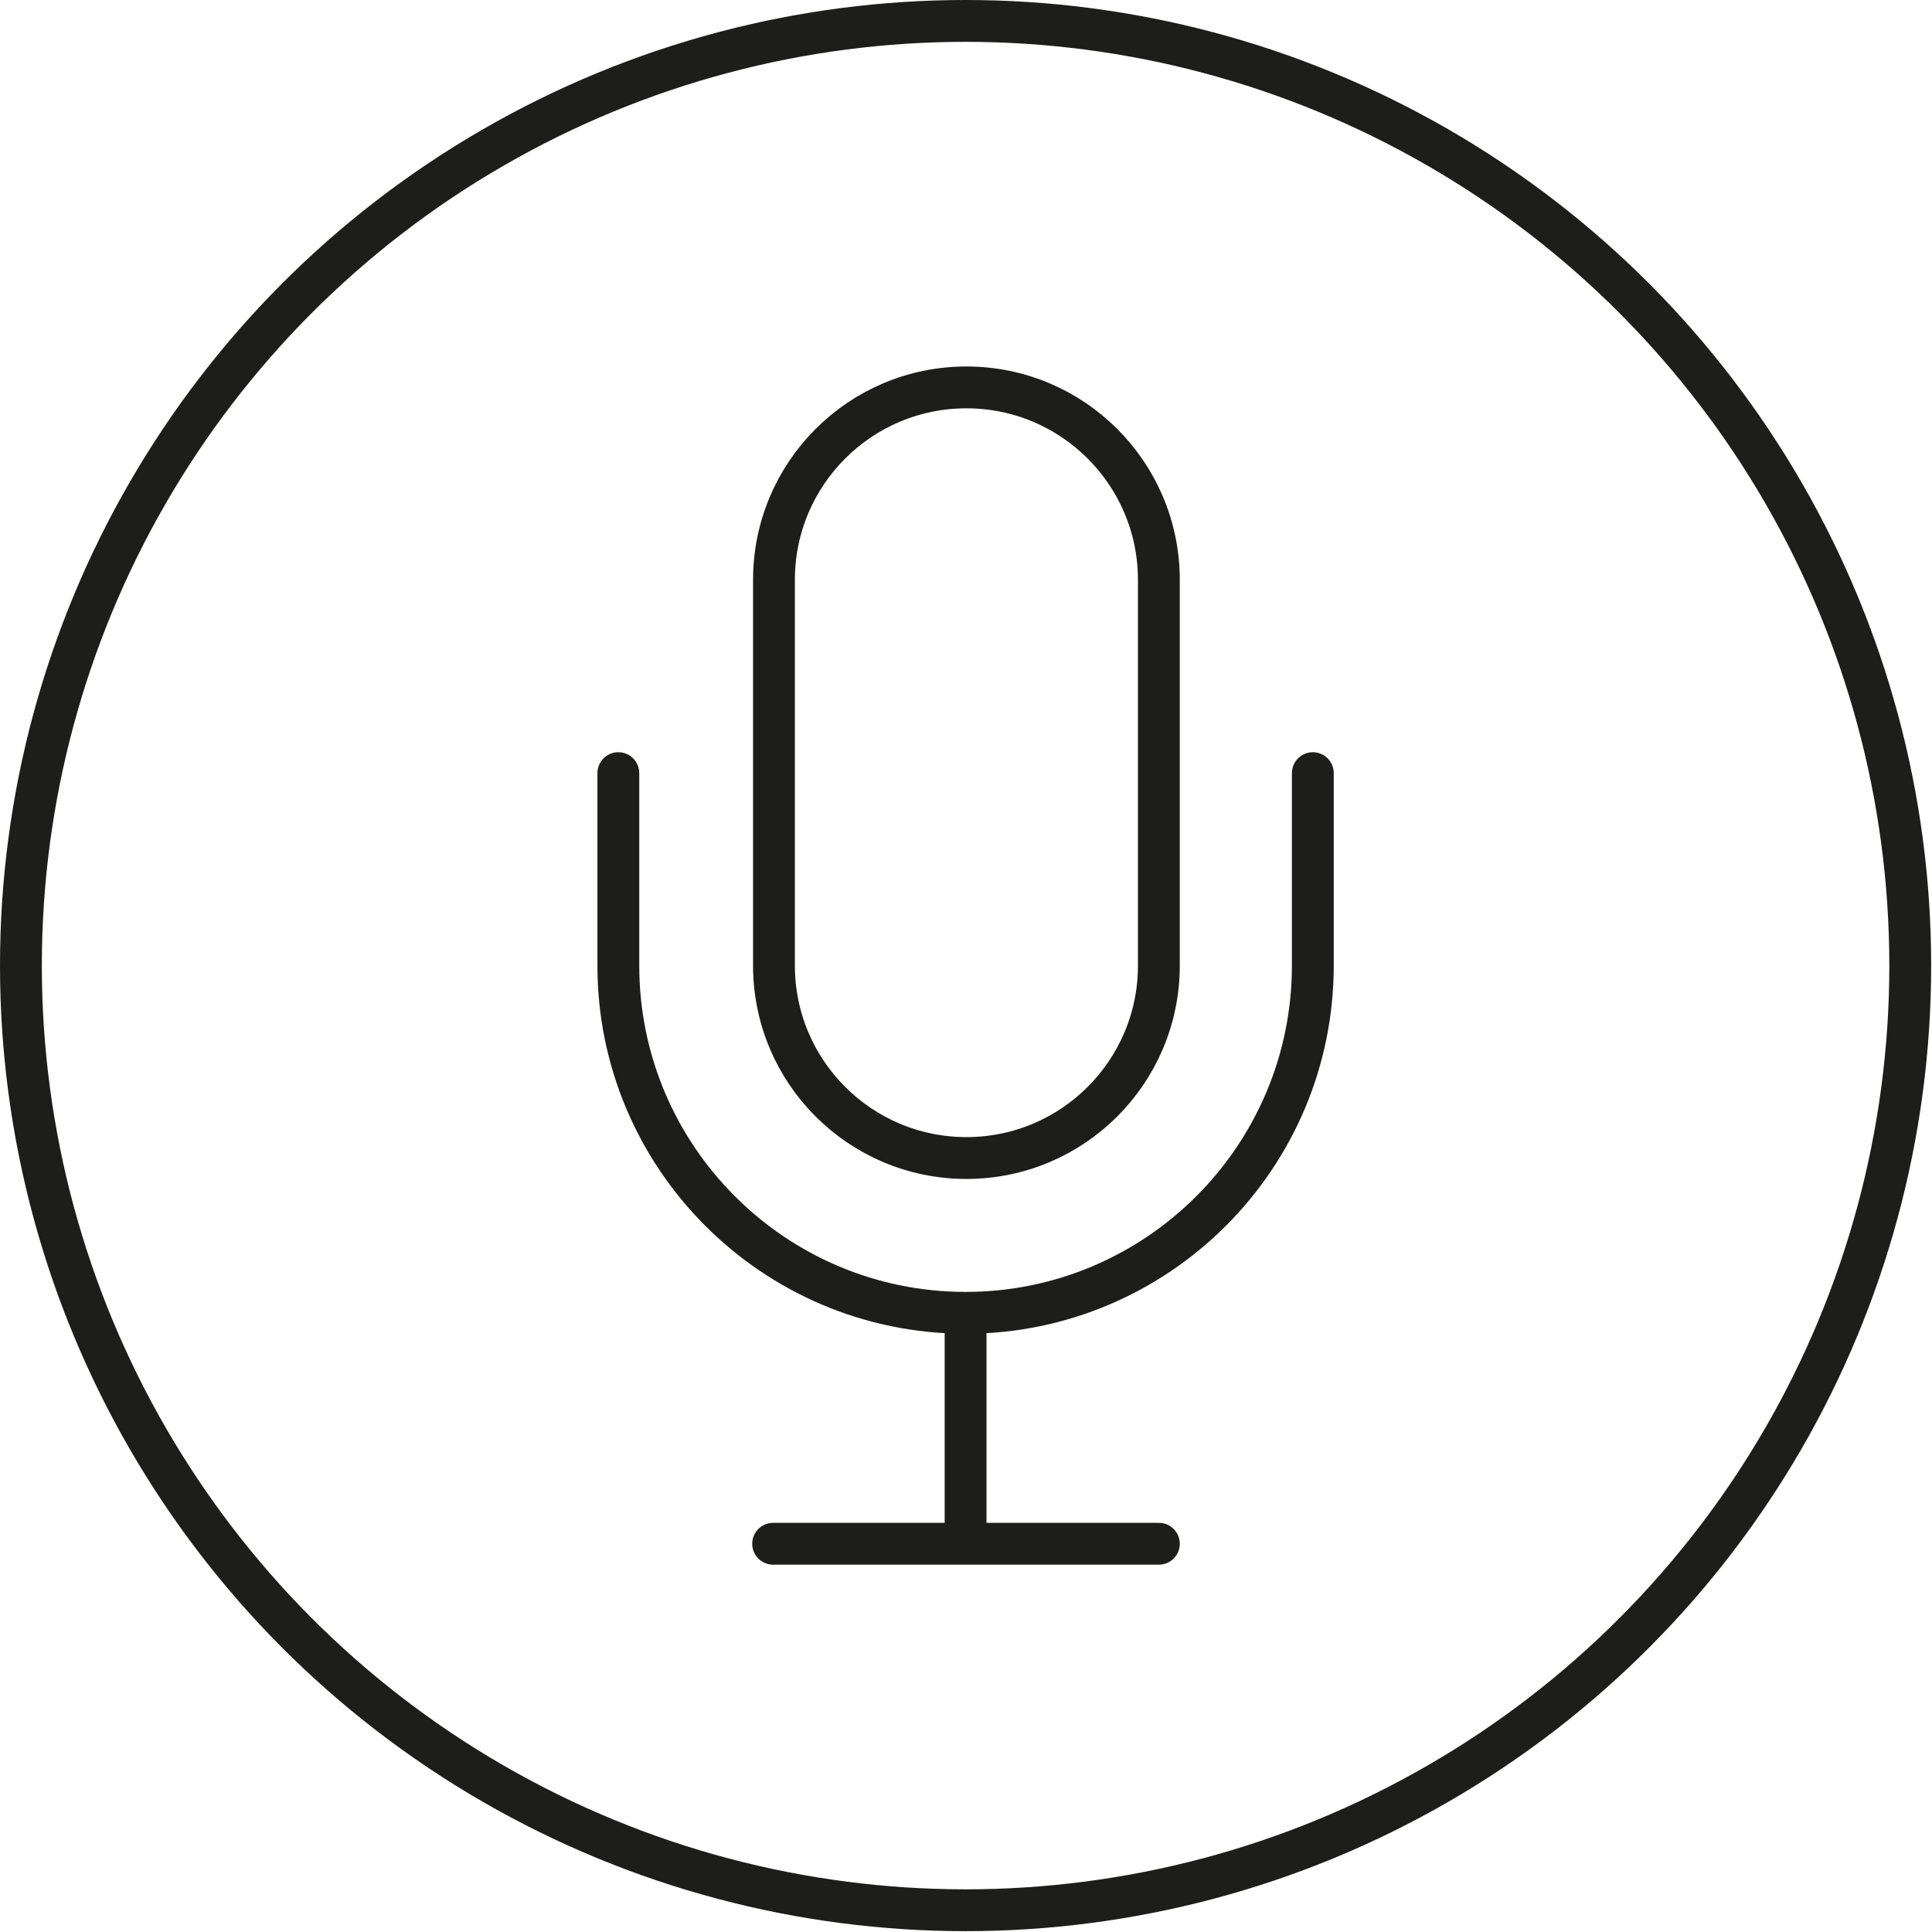
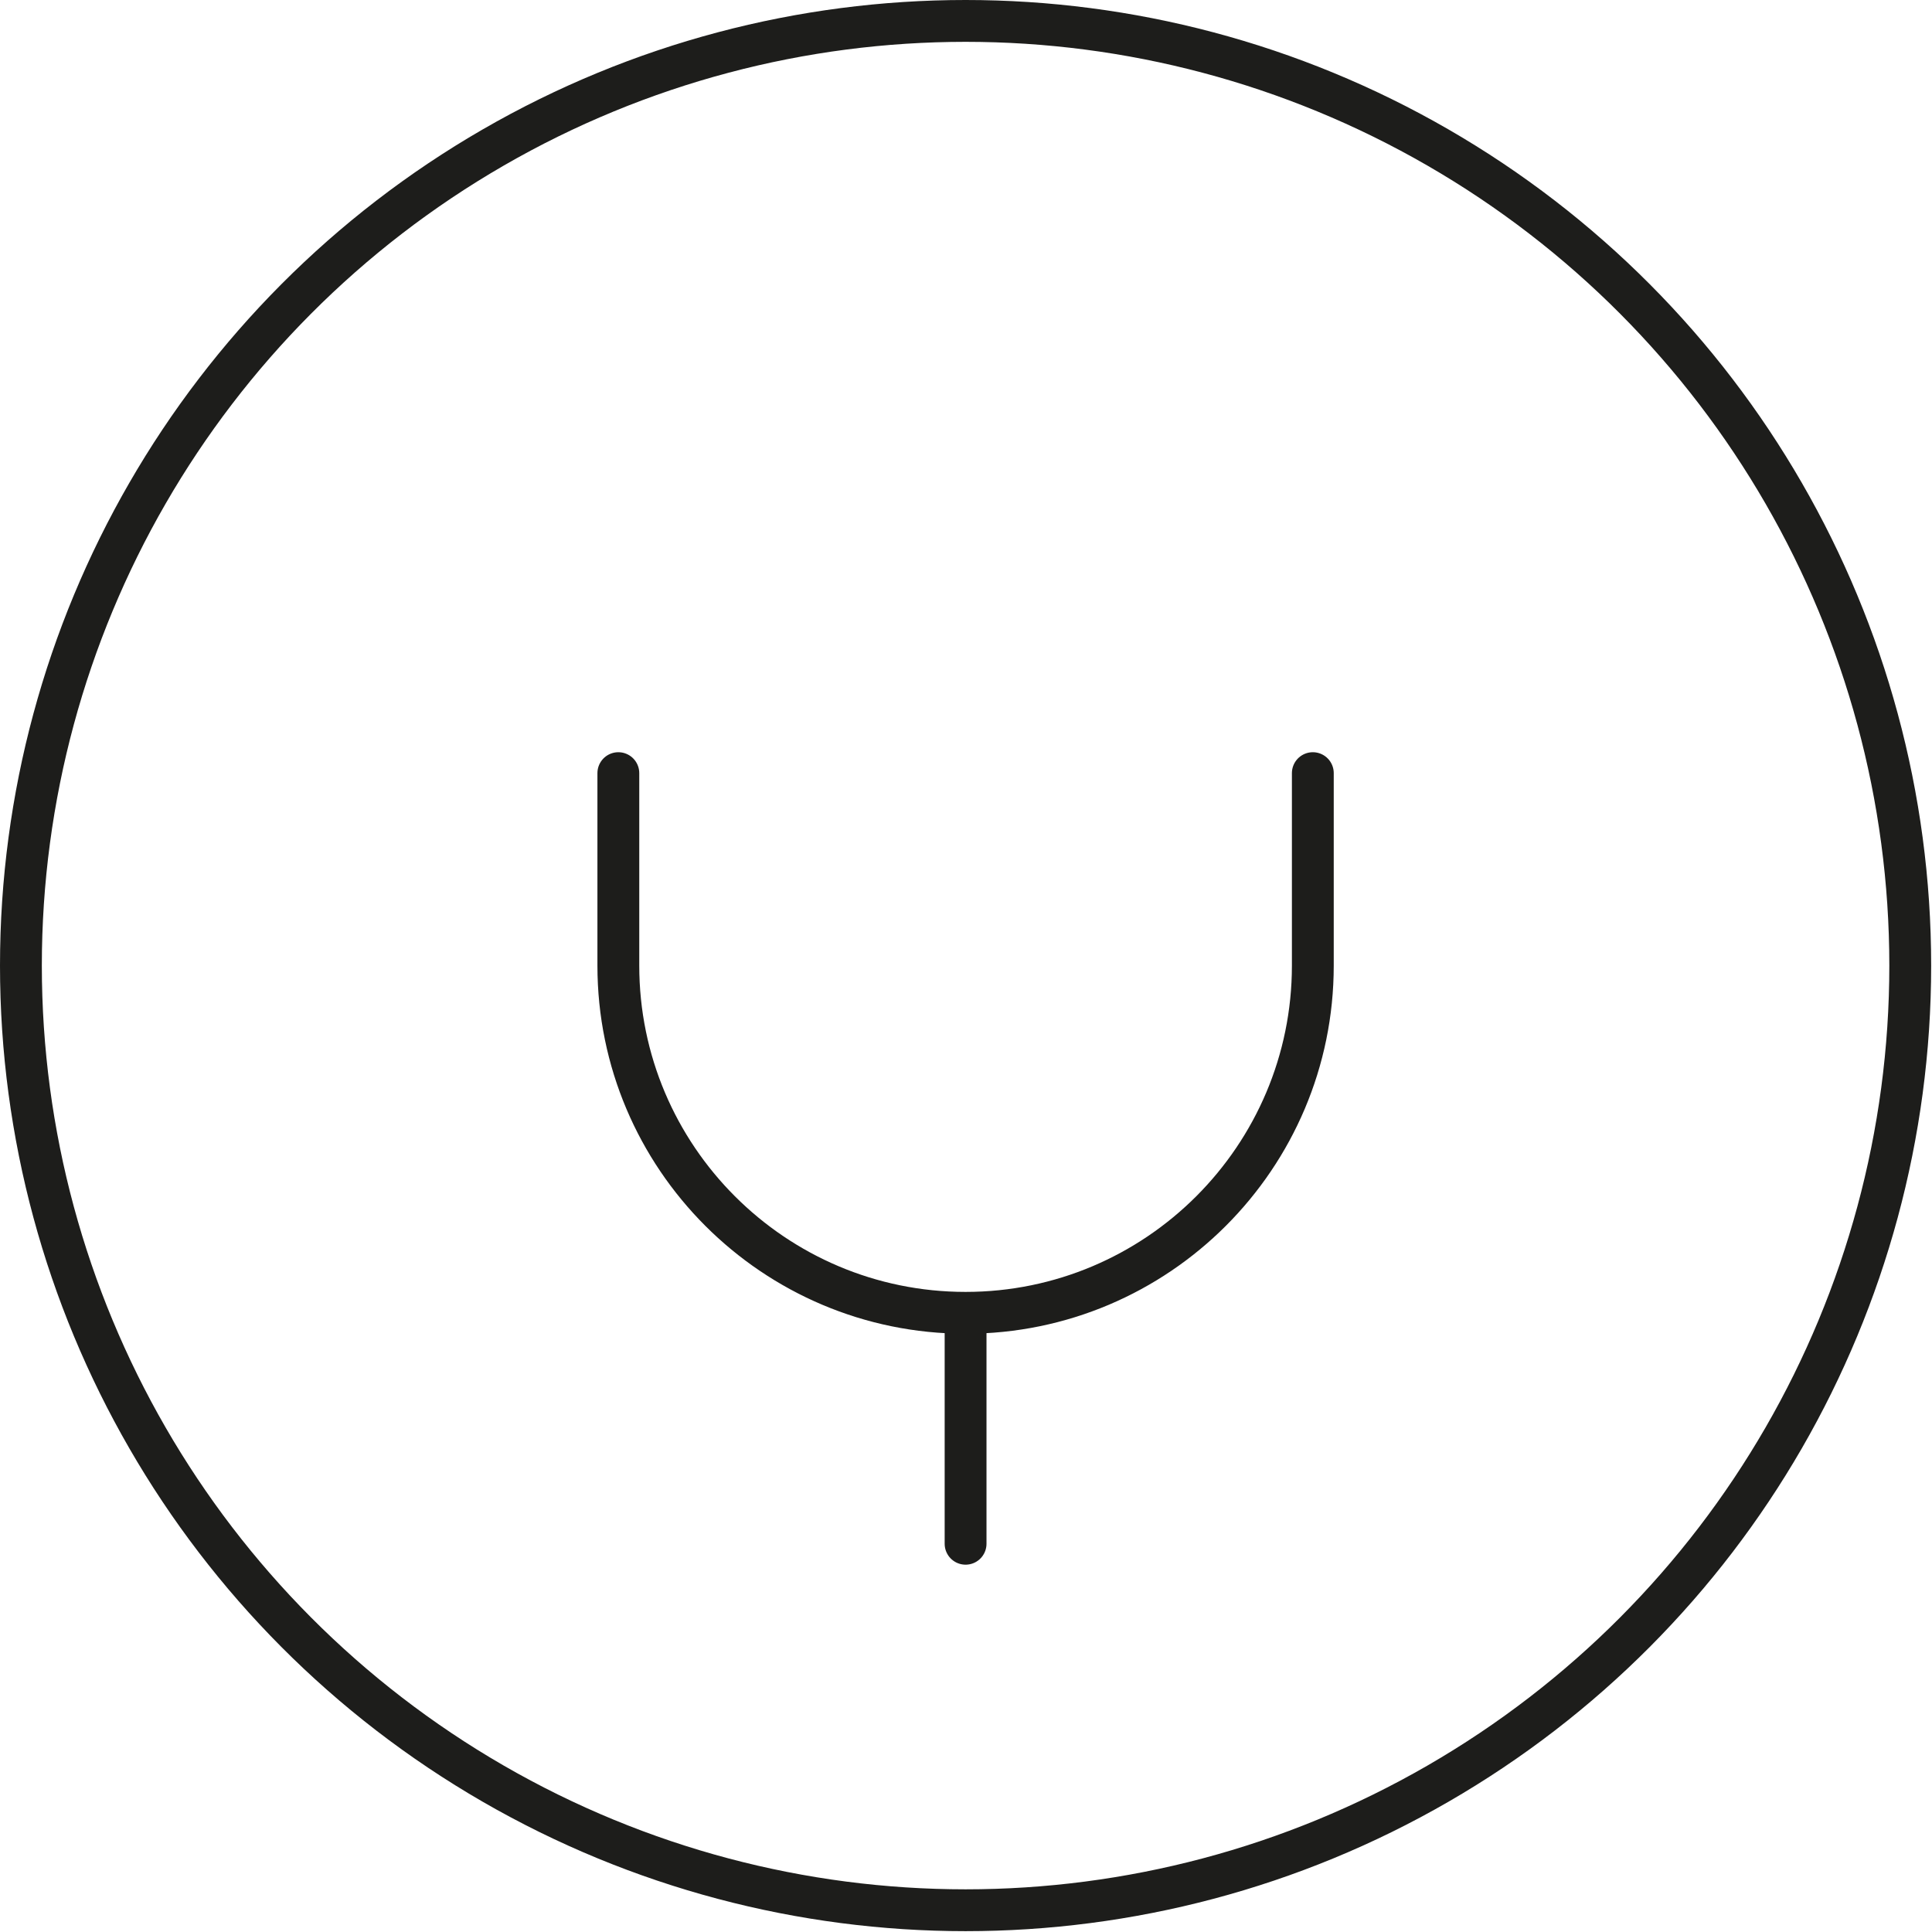
<svg xmlns="http://www.w3.org/2000/svg" viewBox="0 0 23.09 23.09" data-name="Lag 2" id="Lag_2">
  <defs>
    <style>
      .cls-1 {
        fill: none;
        stroke: #1d1d1b;
        stroke-linecap: round;
        stroke-linejoin: round;
        stroke-width: .5px;
      }
    </style>
  </defs>
  <g data-name="Lag 1" id="Lag_1-2">
    <g>
      <circle r="11.29" cy="11.54" cx="11.54" class="cls-1" />
-       <path d="M13.85,11.54c0,1.27-1.03,2.3-2.3,2.3s-2.3-1.03-2.3-2.3v-4.61c0-1.27,1.03-2.3,2.3-2.3s2.3,1.03,2.3,2.3v4.61Z" class="cls-1" />
-       <path d="M15.69,9.24v2.3c0,2.29-1.86,4.15-4.15,4.15s-4.15-1.86-4.15-4.15v-2.3M11.54,15.69v2.76M9.24,18.45h4.61" class="cls-1" />
+       <path d="M15.69,9.24v2.3c0,2.29-1.86,4.15-4.15,4.15s-4.15-1.86-4.15-4.15v-2.3M11.54,15.69v2.76M9.24,18.45" class="cls-1" />
    </g>
  </g>
</svg>